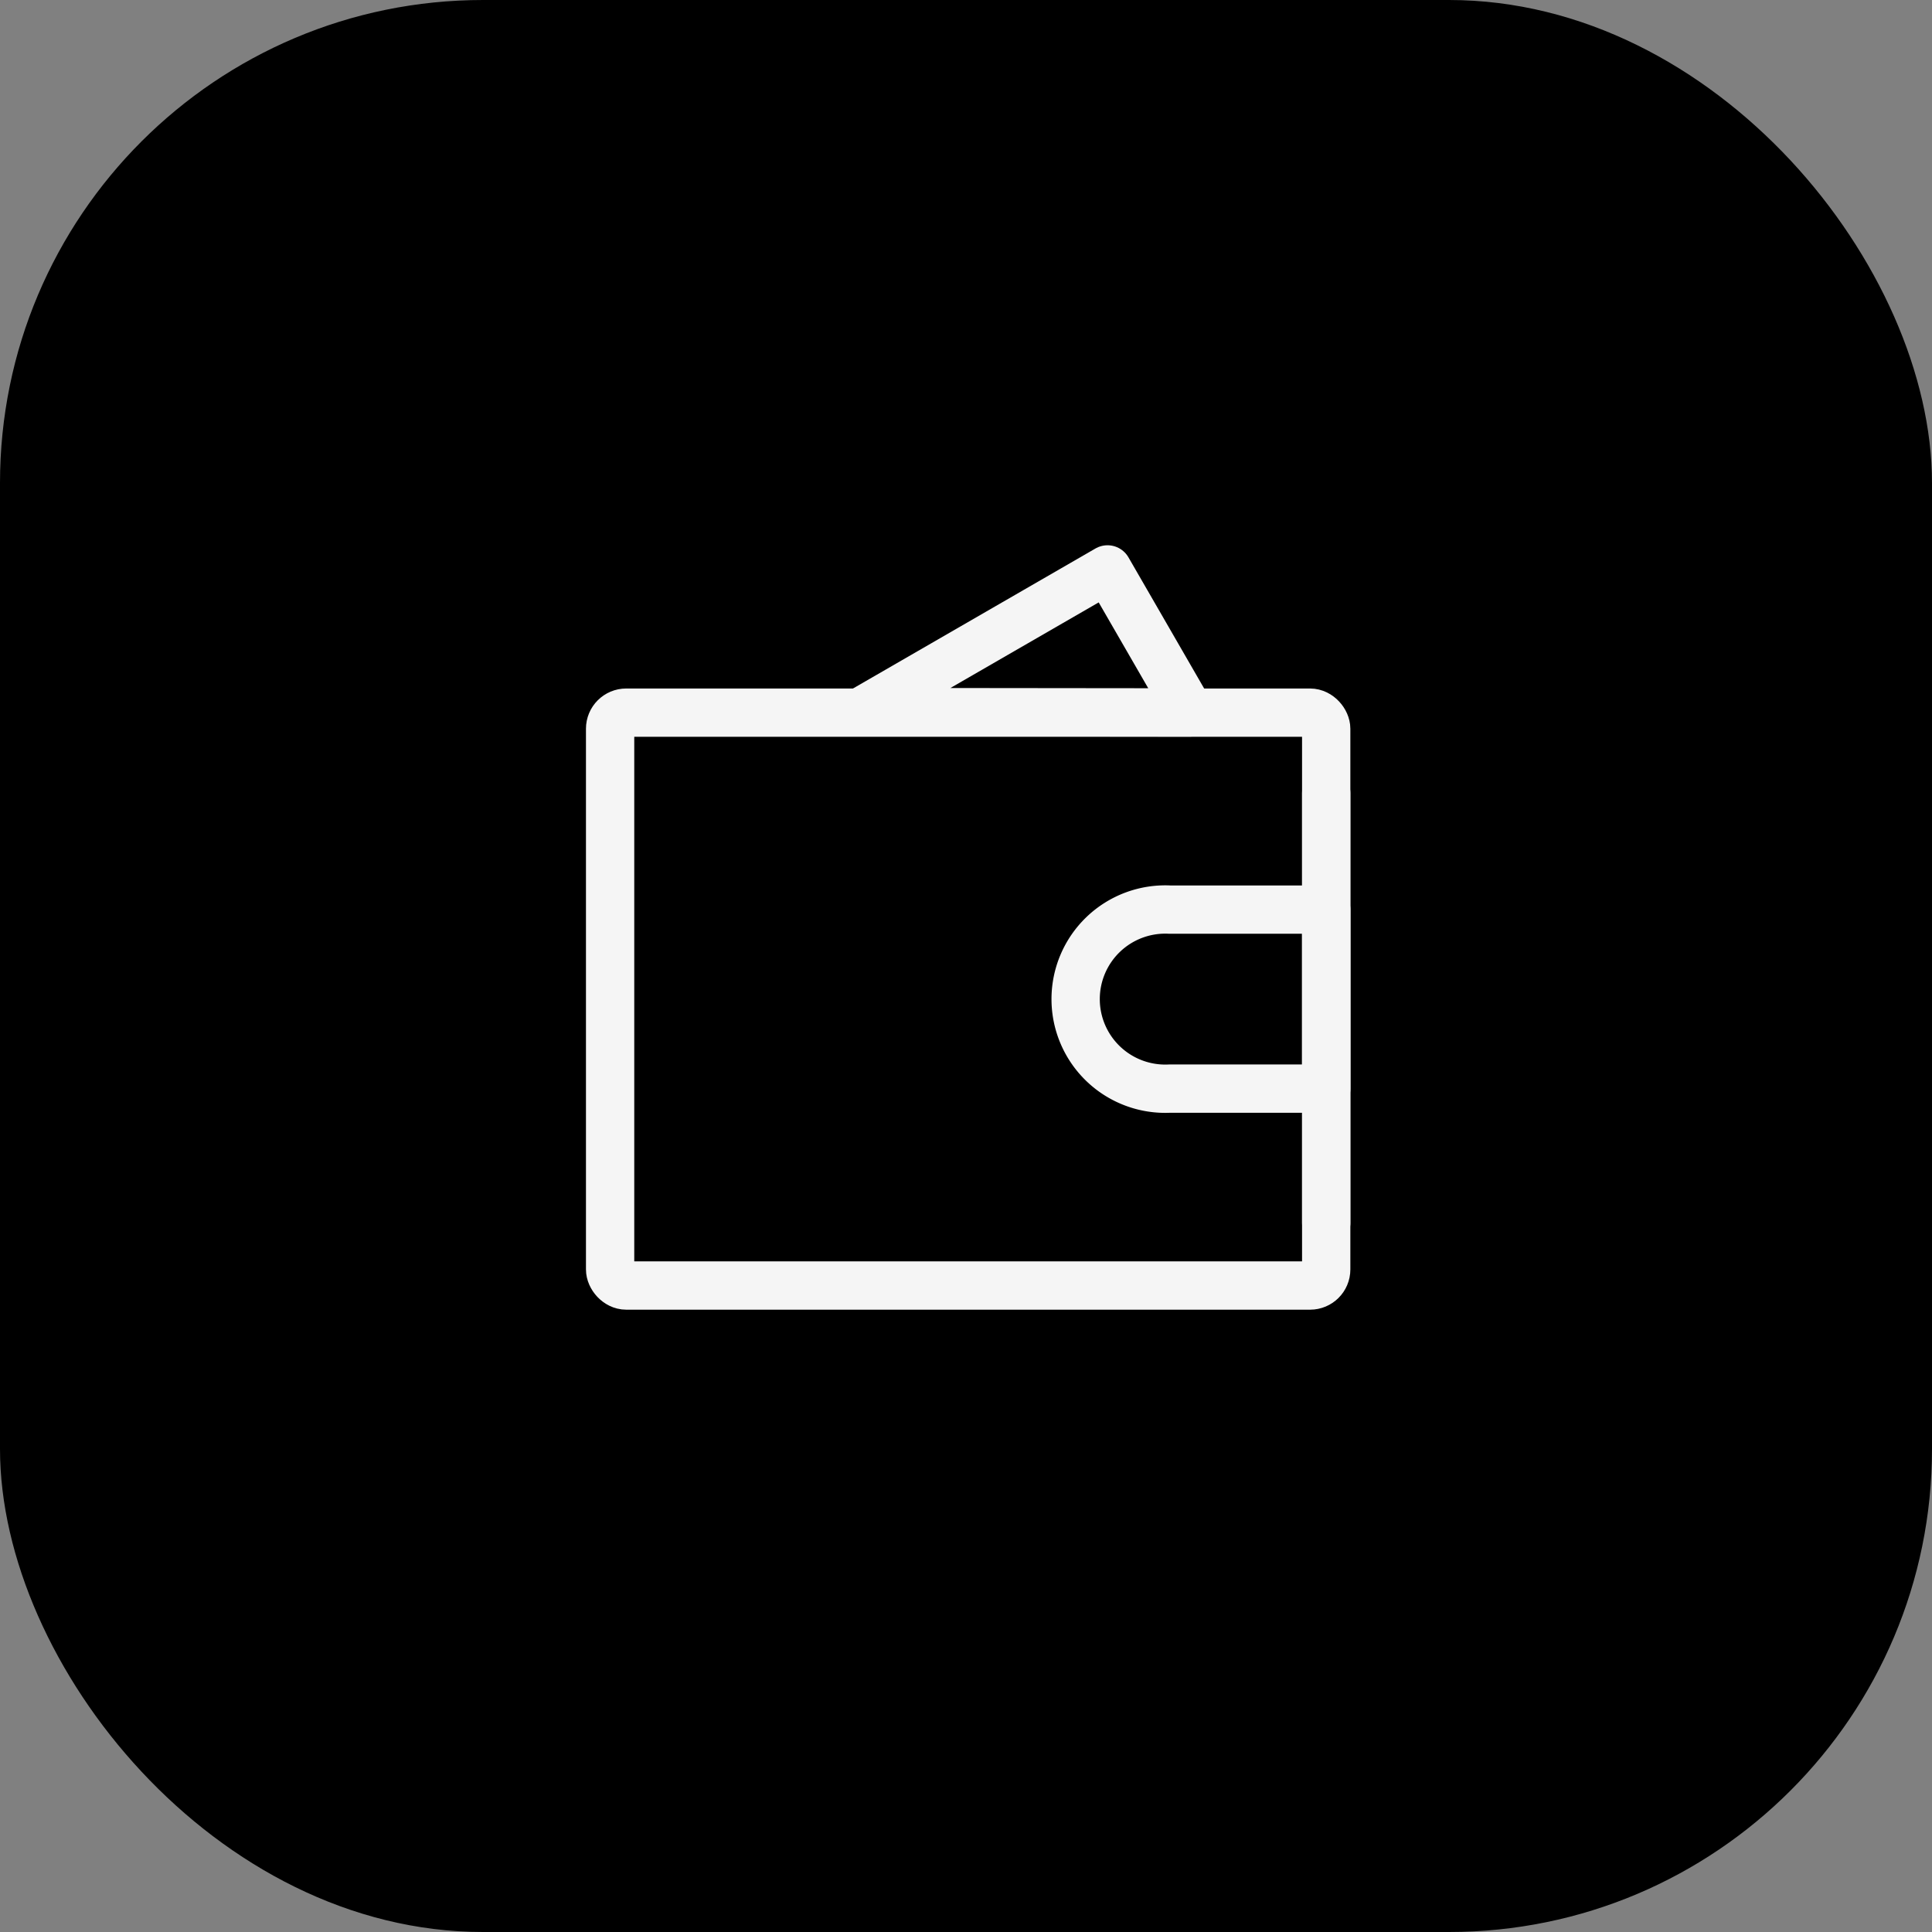
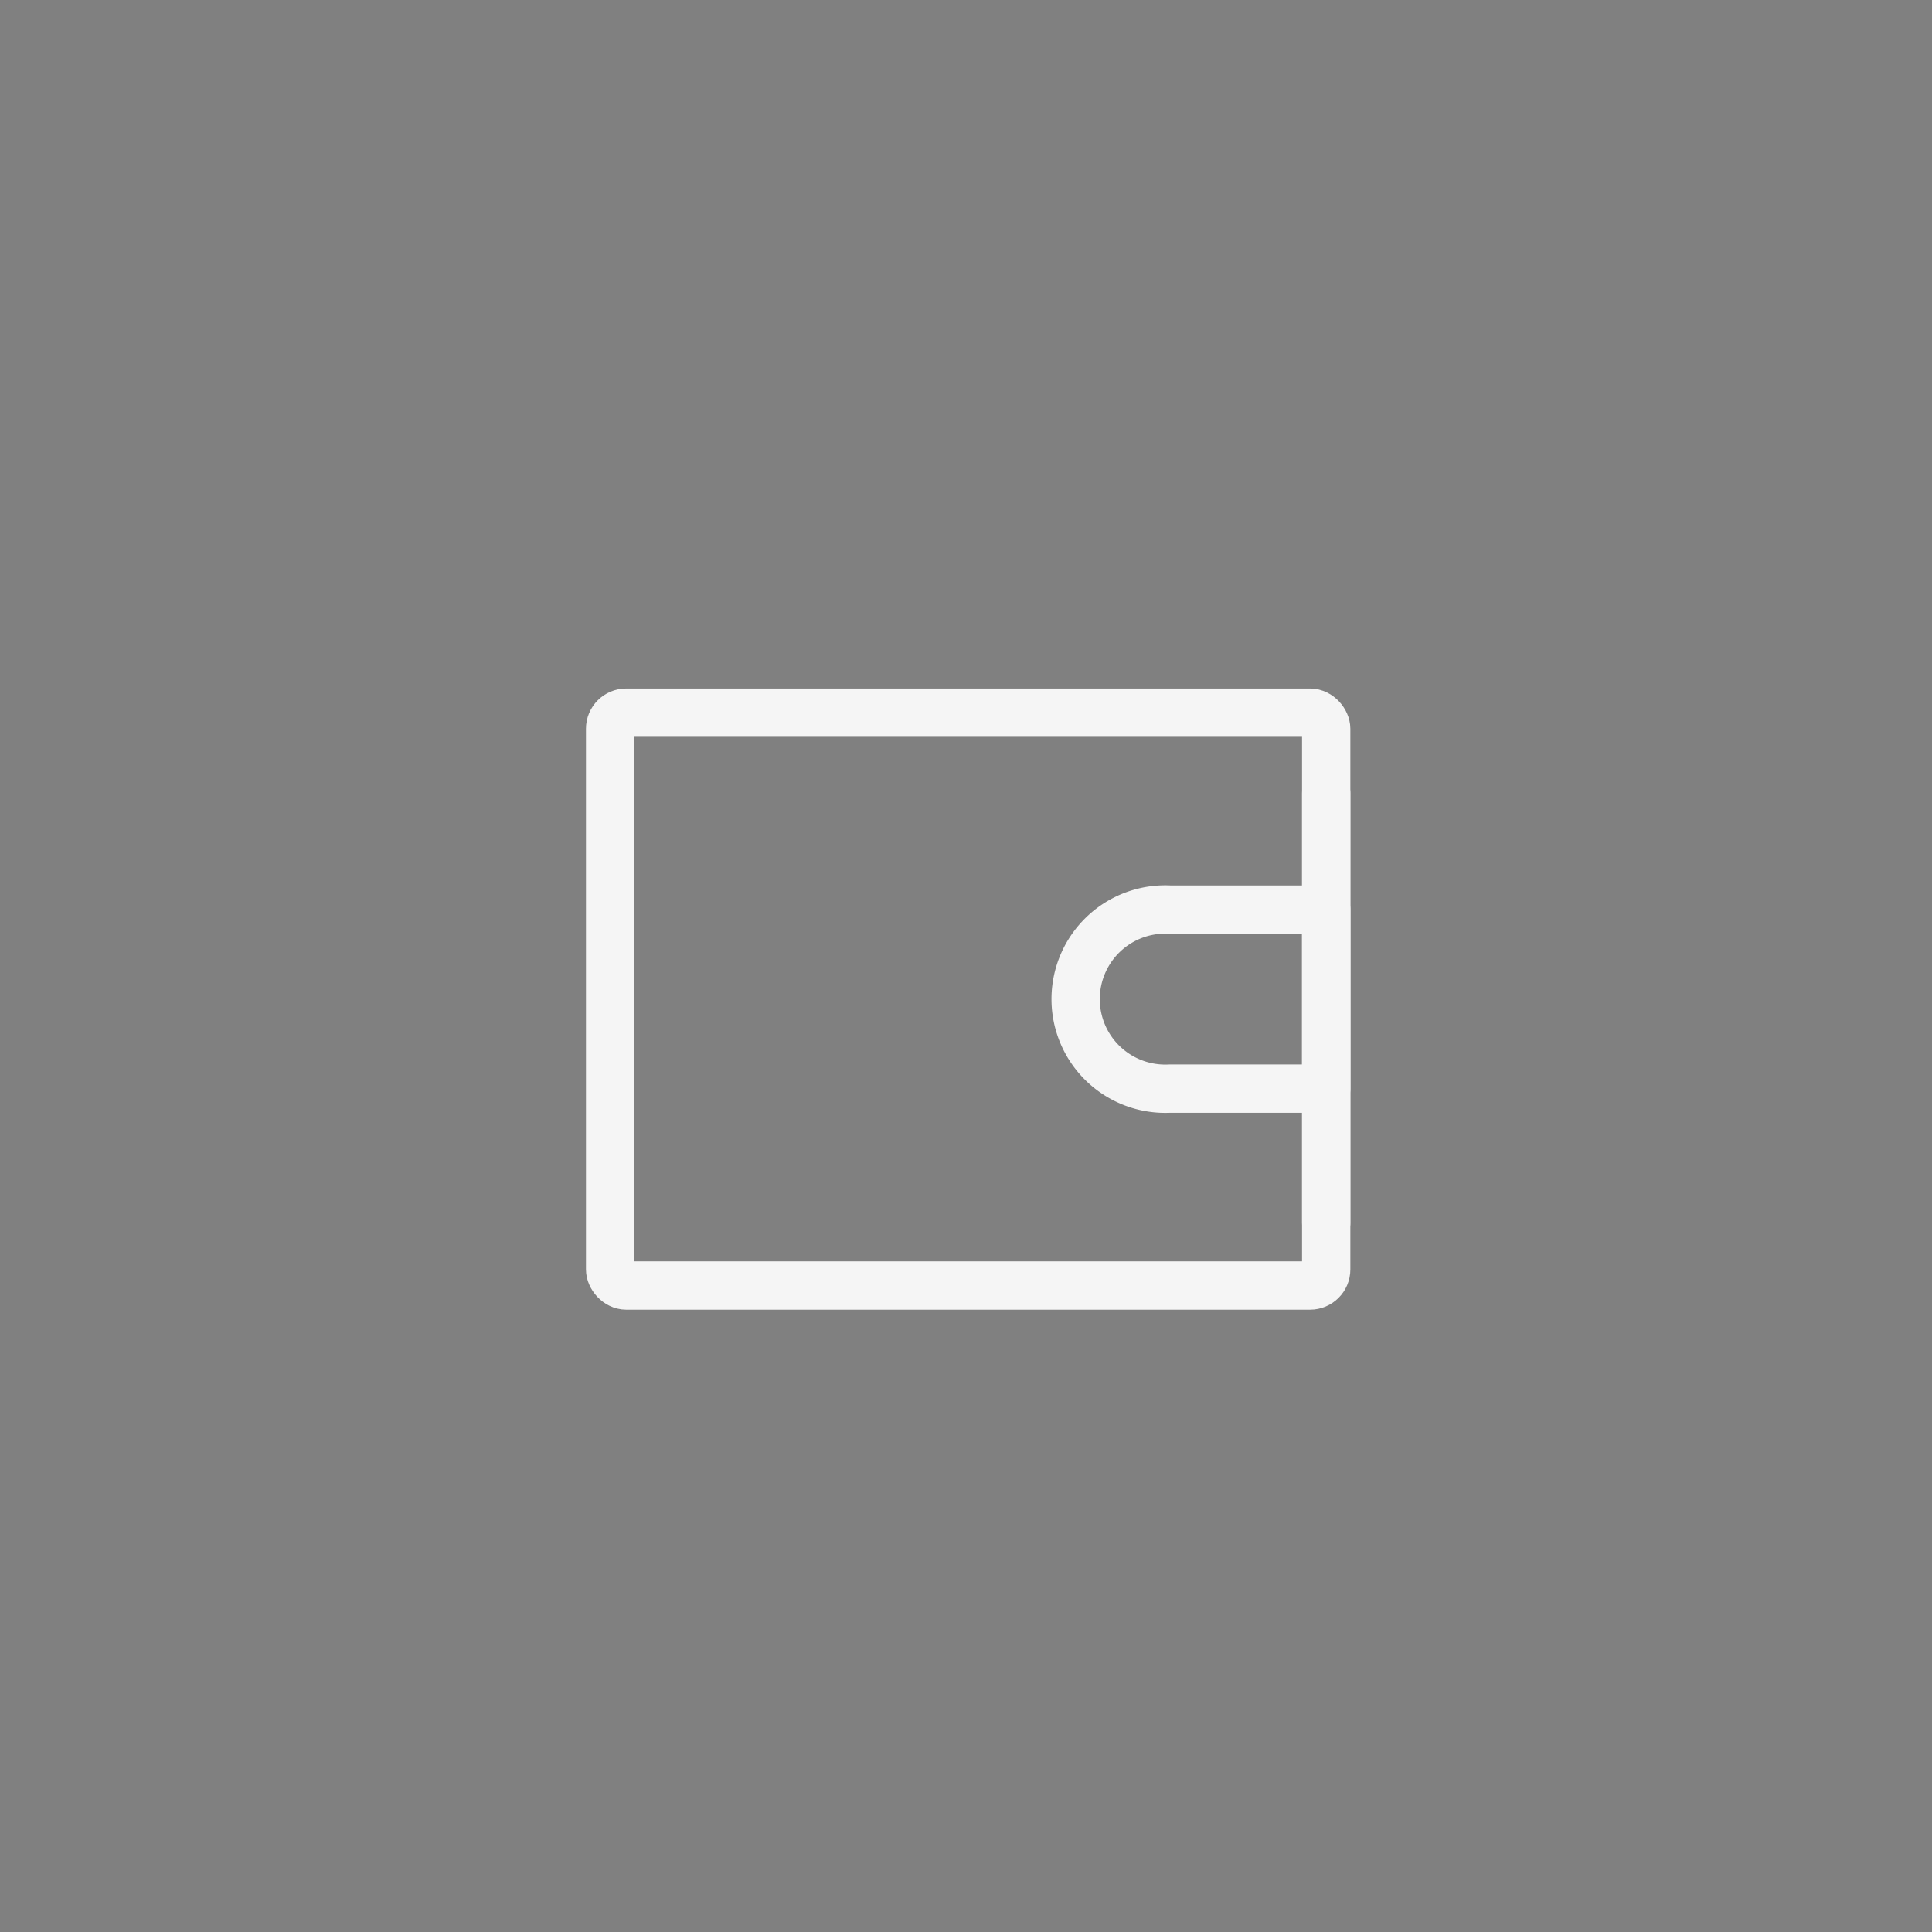
<svg xmlns="http://www.w3.org/2000/svg" width="120" height="120" viewBox="0 0 120 120">
  <rect x="0" y="0" width="120" height="120" fill="#808080" stroke="none" />
  <g id="ttb-icon-4" transform="translate(-3173 -1720)">
-     <rect id="back" width="120" height="120" rx="30" transform="translate(3173 1720)" />
    <g id="グループ_1780" data-name="グループ 1780" transform="translate(3210.895 1755.367)">
-       <path id="パス_1967" data-name="パス 1967" d="M175.823,56.549l15.349-8.862,5.128,8.884Z" transform="translate(-160.276 -47.687)" fill="none" stroke="#f5f5f5" stroke-linecap="round" stroke-linejoin="round" stroke-width="3" />
      <rect id="長方形_352" data-name="長方形 352" width="44.478" height="35.583" rx="1" transform="translate(0 8.897)" fill="none" stroke="#f5f5f5" stroke-linecap="round" stroke-linejoin="round" stroke-width="3" />
      <path id="パス_1968" data-name="パス 1968" d="M187.67,68.308H197.4V57.189H187.67a5.566,5.566,0,1,0,0,11.119Z" transform="translate(-152.92 -36.059)" fill="none" stroke="#f5f5f5" stroke-linecap="round" stroke-linejoin="round" stroke-width="3" />
      <line id="線_15" data-name="線 15" y2="26.688" transform="translate(44.479 13.9)" fill="none" stroke="#f5f5f5" stroke-linecap="round" stroke-linejoin="round" stroke-width="3" />
    </g>
  </g>
</svg>